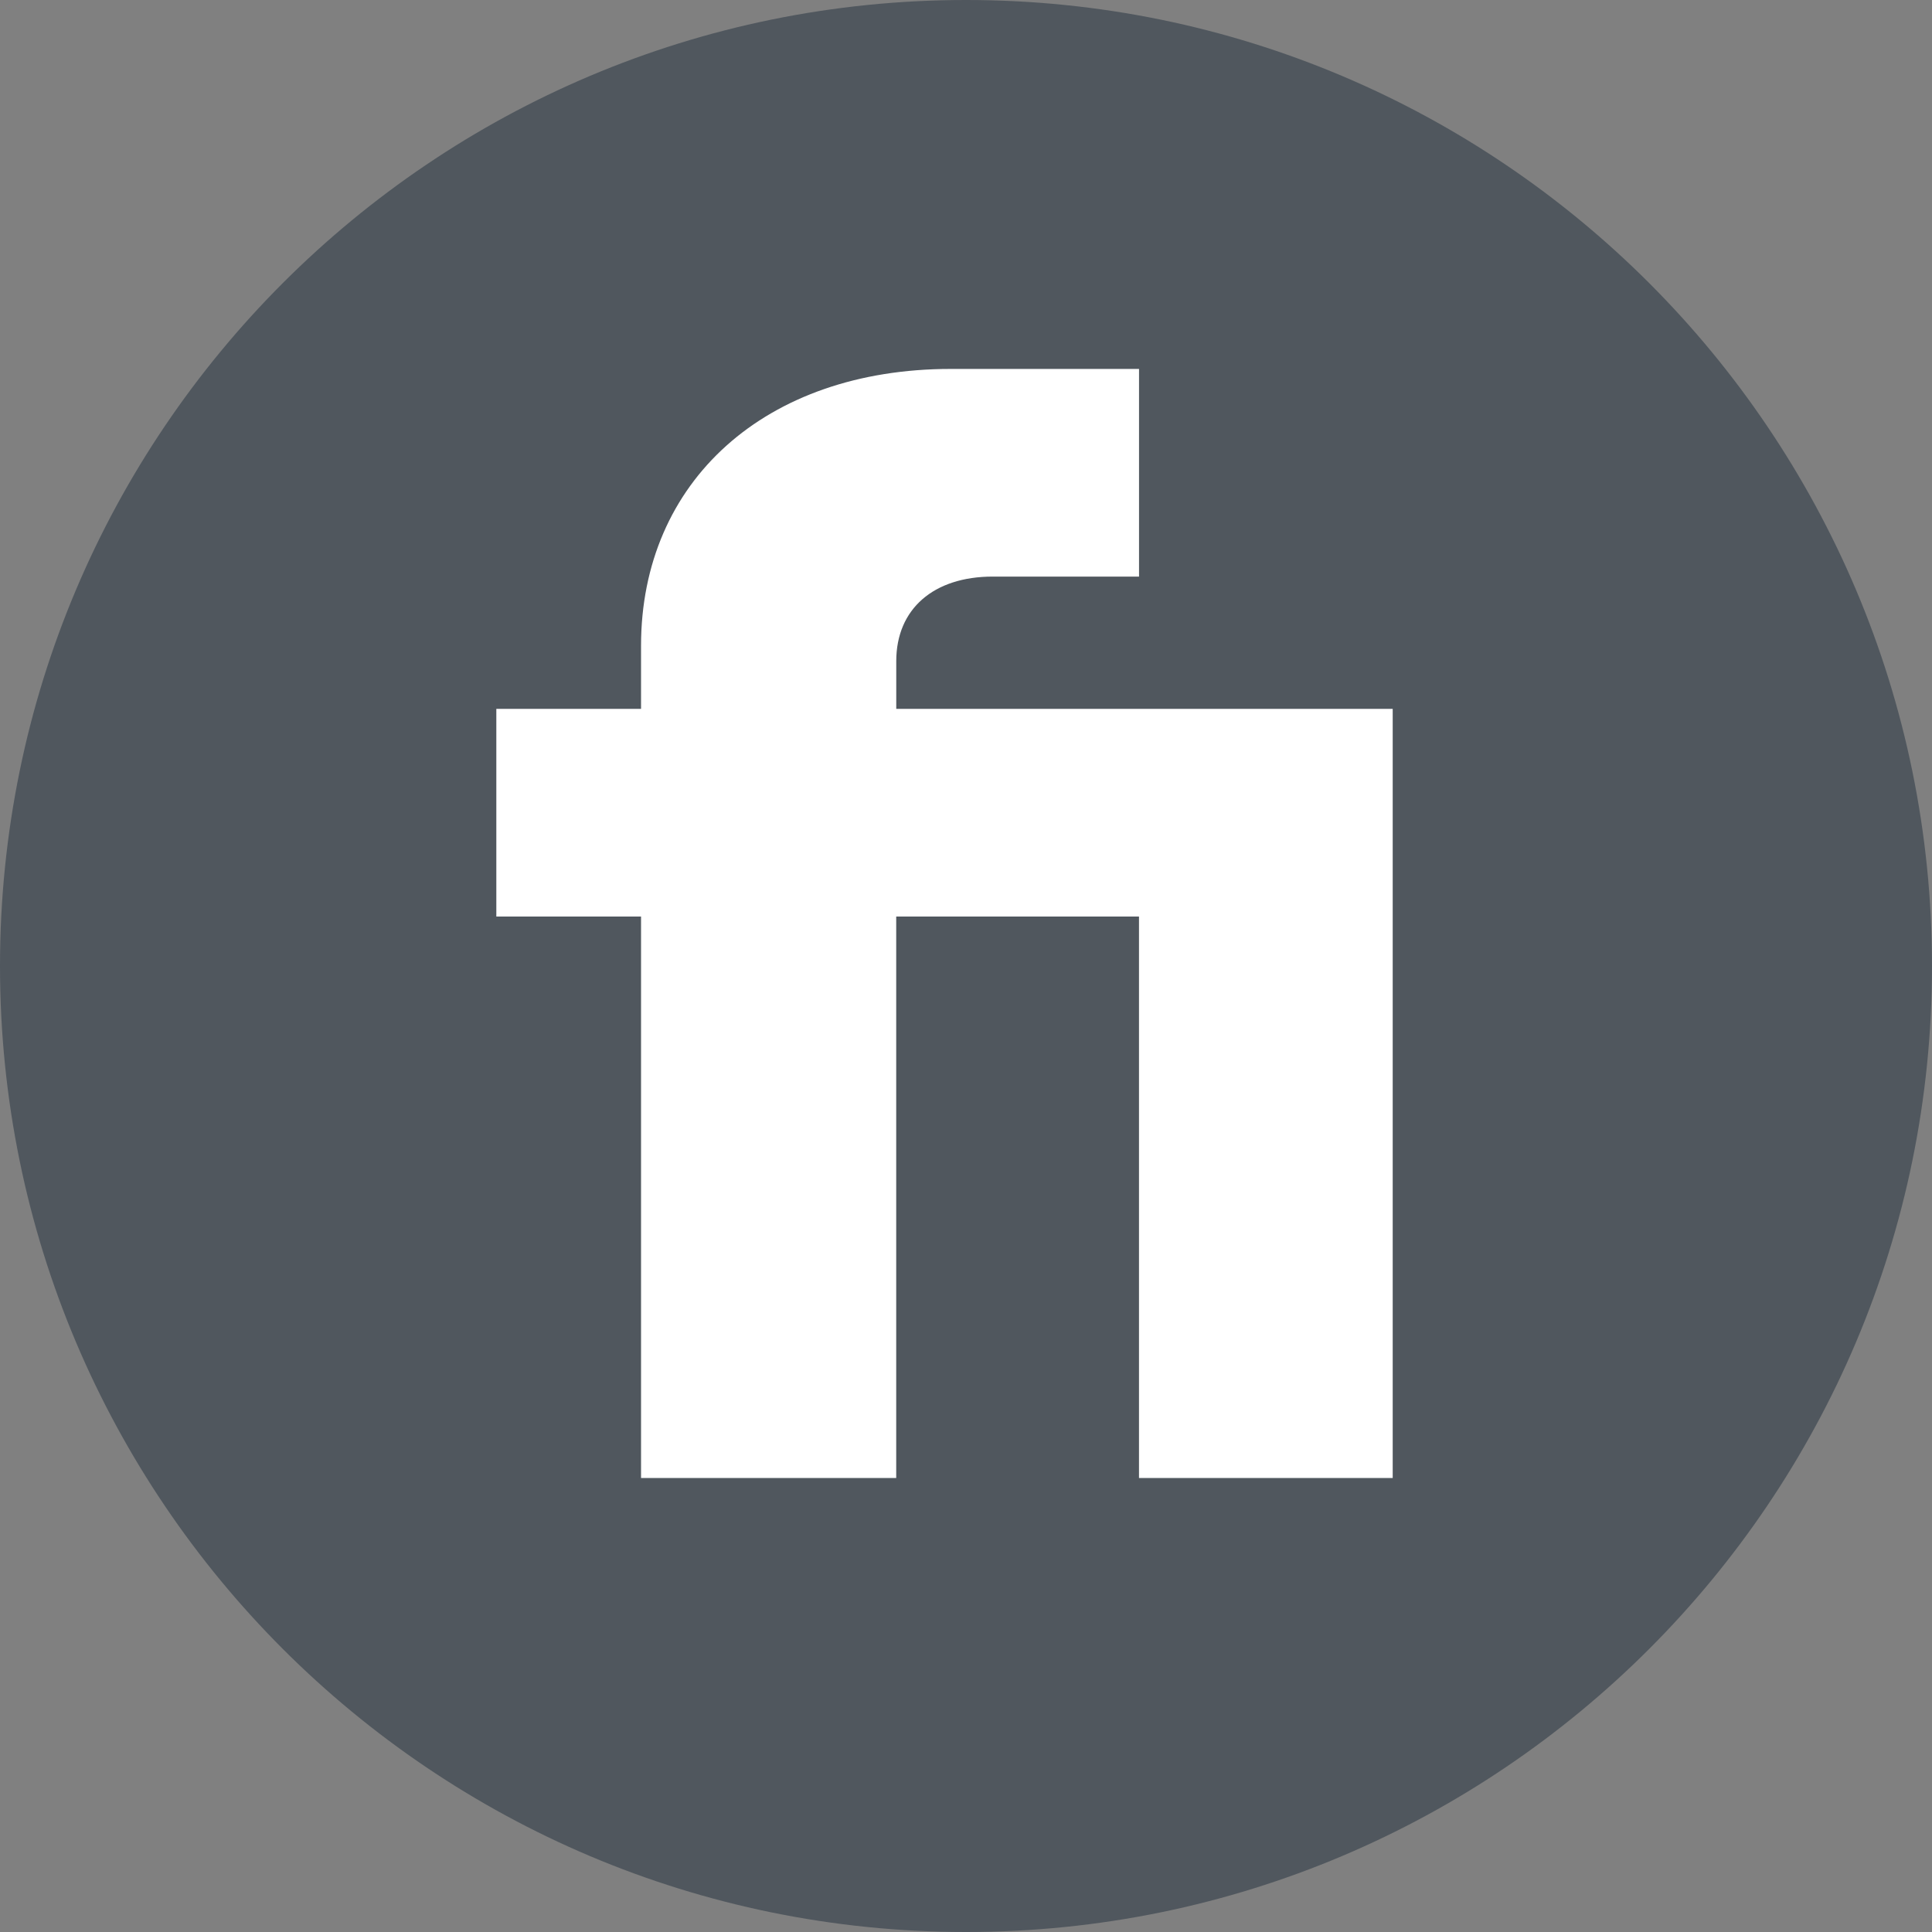
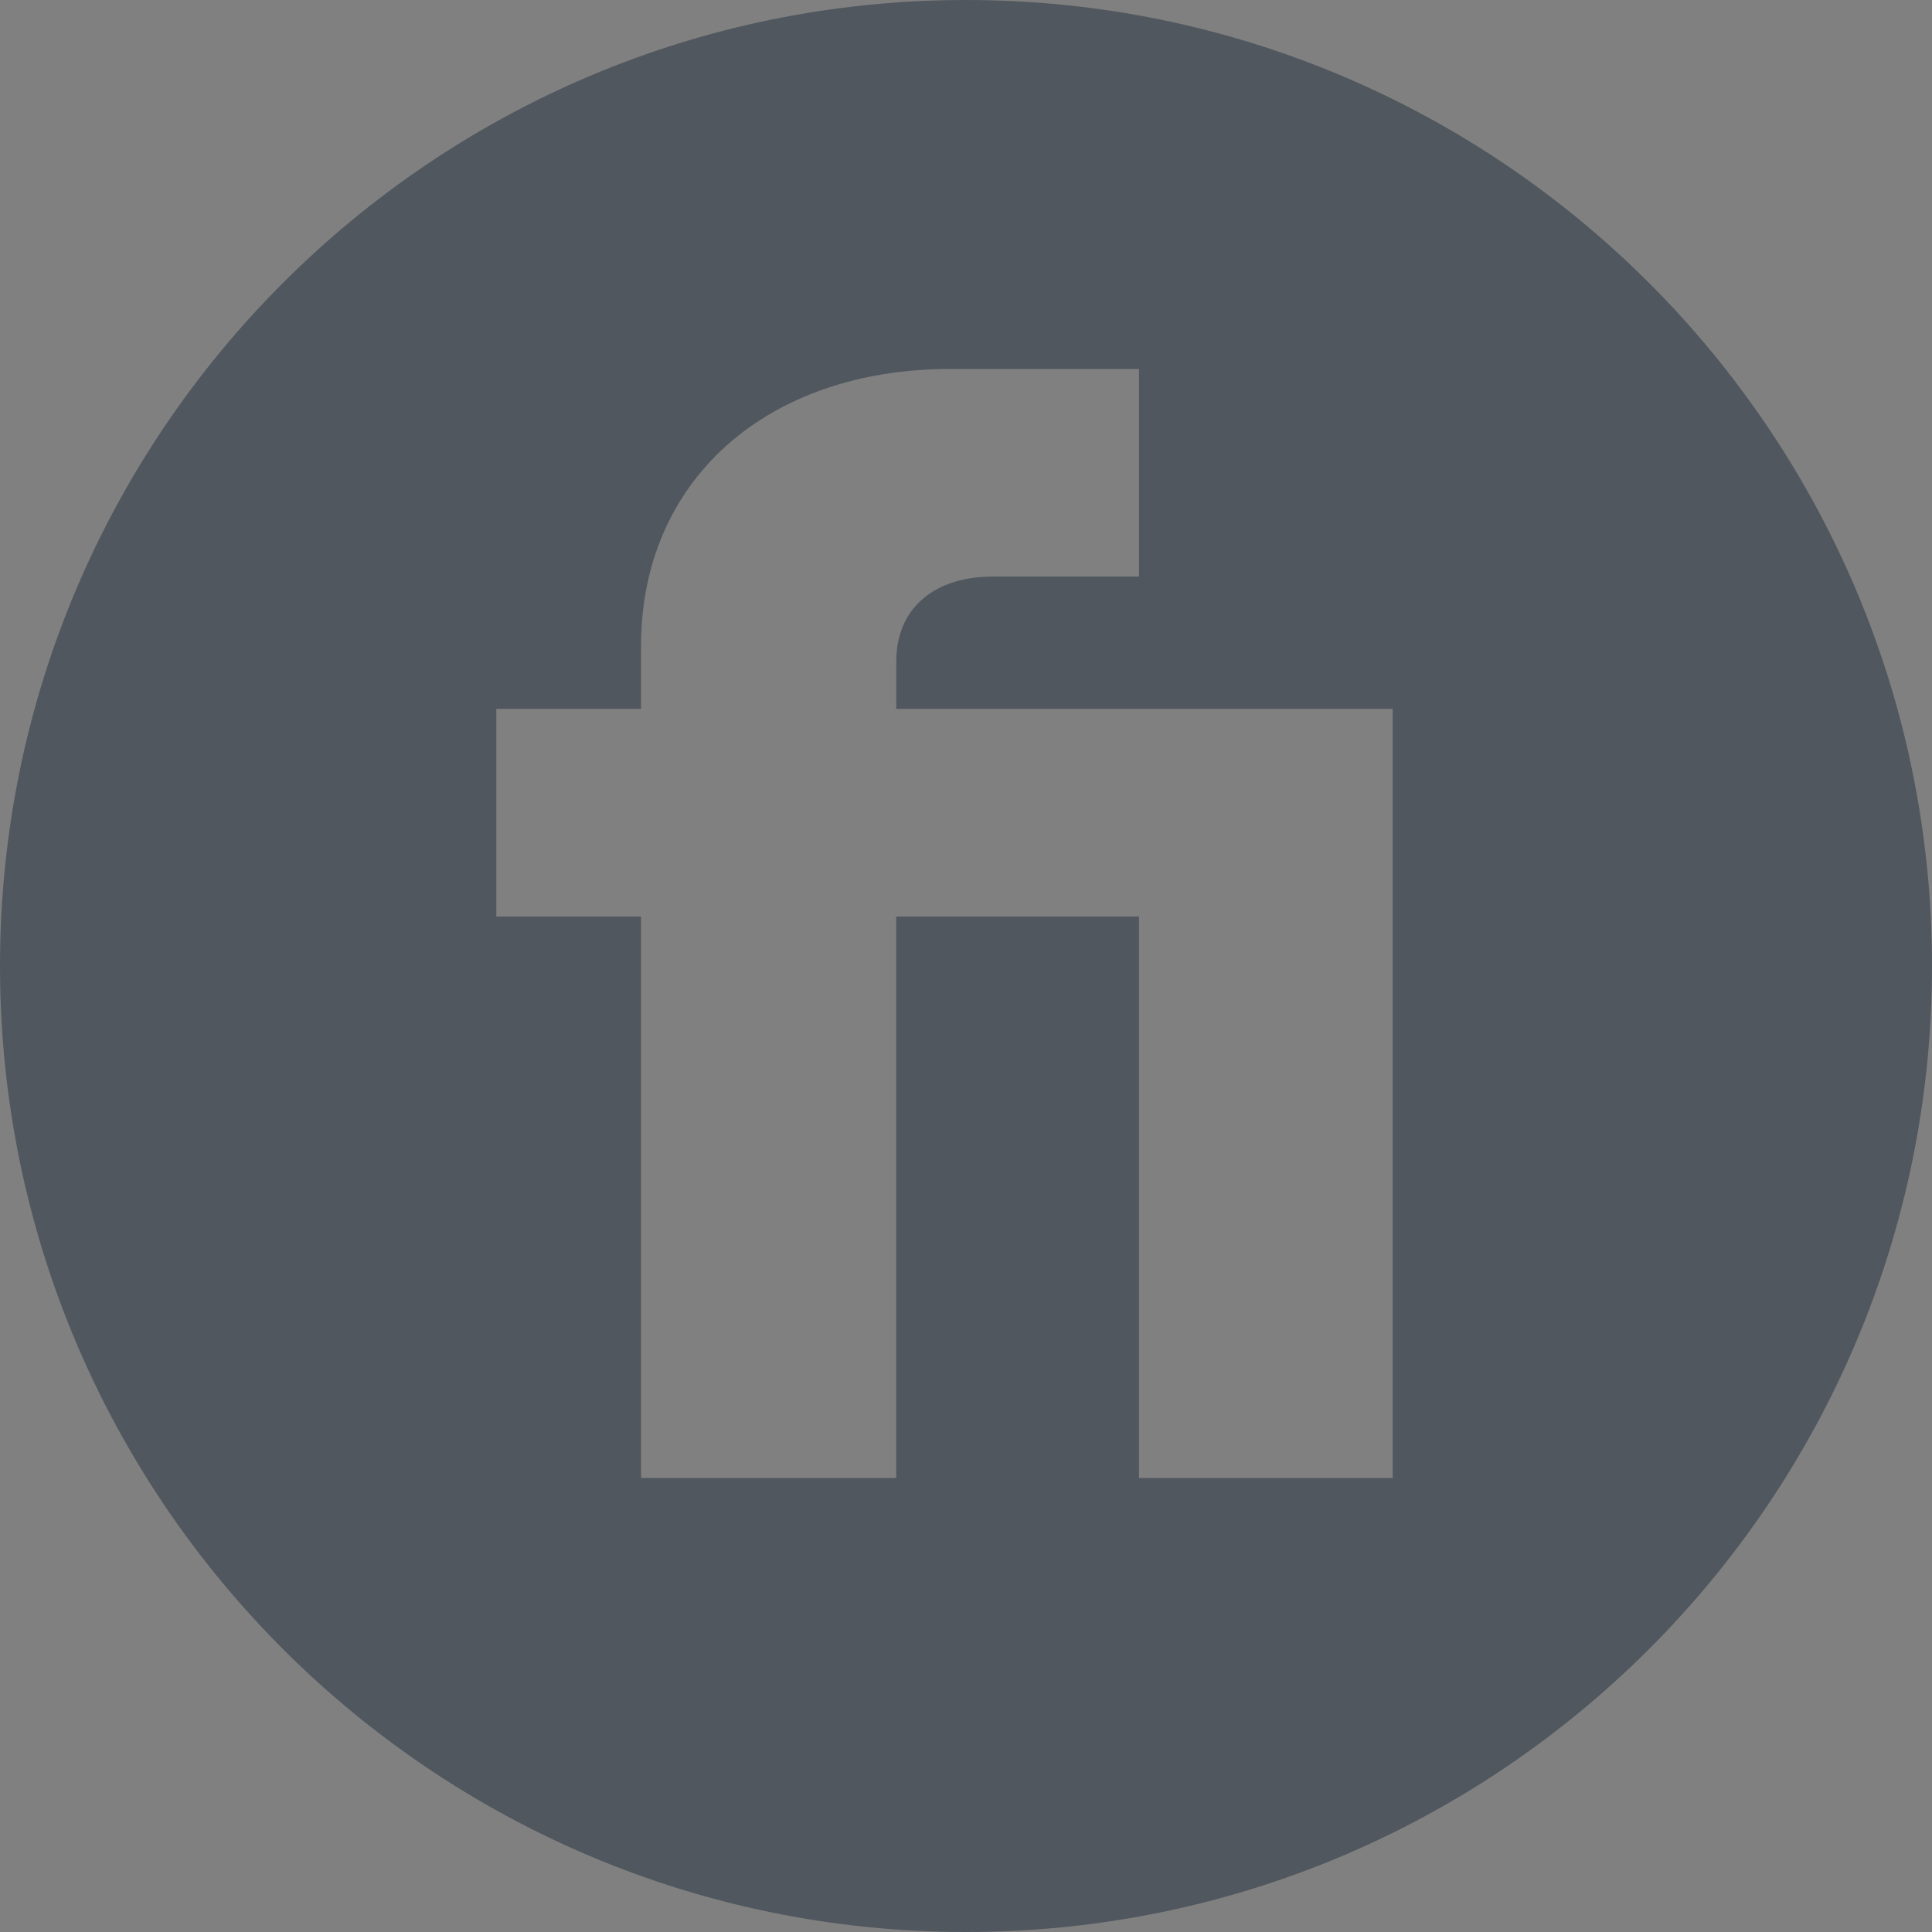
<svg xmlns="http://www.w3.org/2000/svg" width="500" height="500" viewBox="0 0 500 500" fill="none">
  <rect x="0" y="0" width="500" height="500" fill="#808080" stroke="none" />
-   <circle cx="250" cy="250" r="177" fill="white" />
  <path d="M500 250C500 111.93 388.07 0 250 0C111.93 0 0 111.93 0 250C0 388.07 111.93 500 250 500C388.07 500 500 388.07 500 250ZM360.42 382.5H294.77V237.2H231.94V382.5H165.9V237.2H128.45V183.45H165.9V167.13C165.9 124.54 198.12 95.48 246.05 95.48H294.78V149.22H256.93C241.62 149.22 231.95 157.58 231.95 171.12V183.45H360.43V382.5H360.42Z" fill="#50575E" />
</svg>